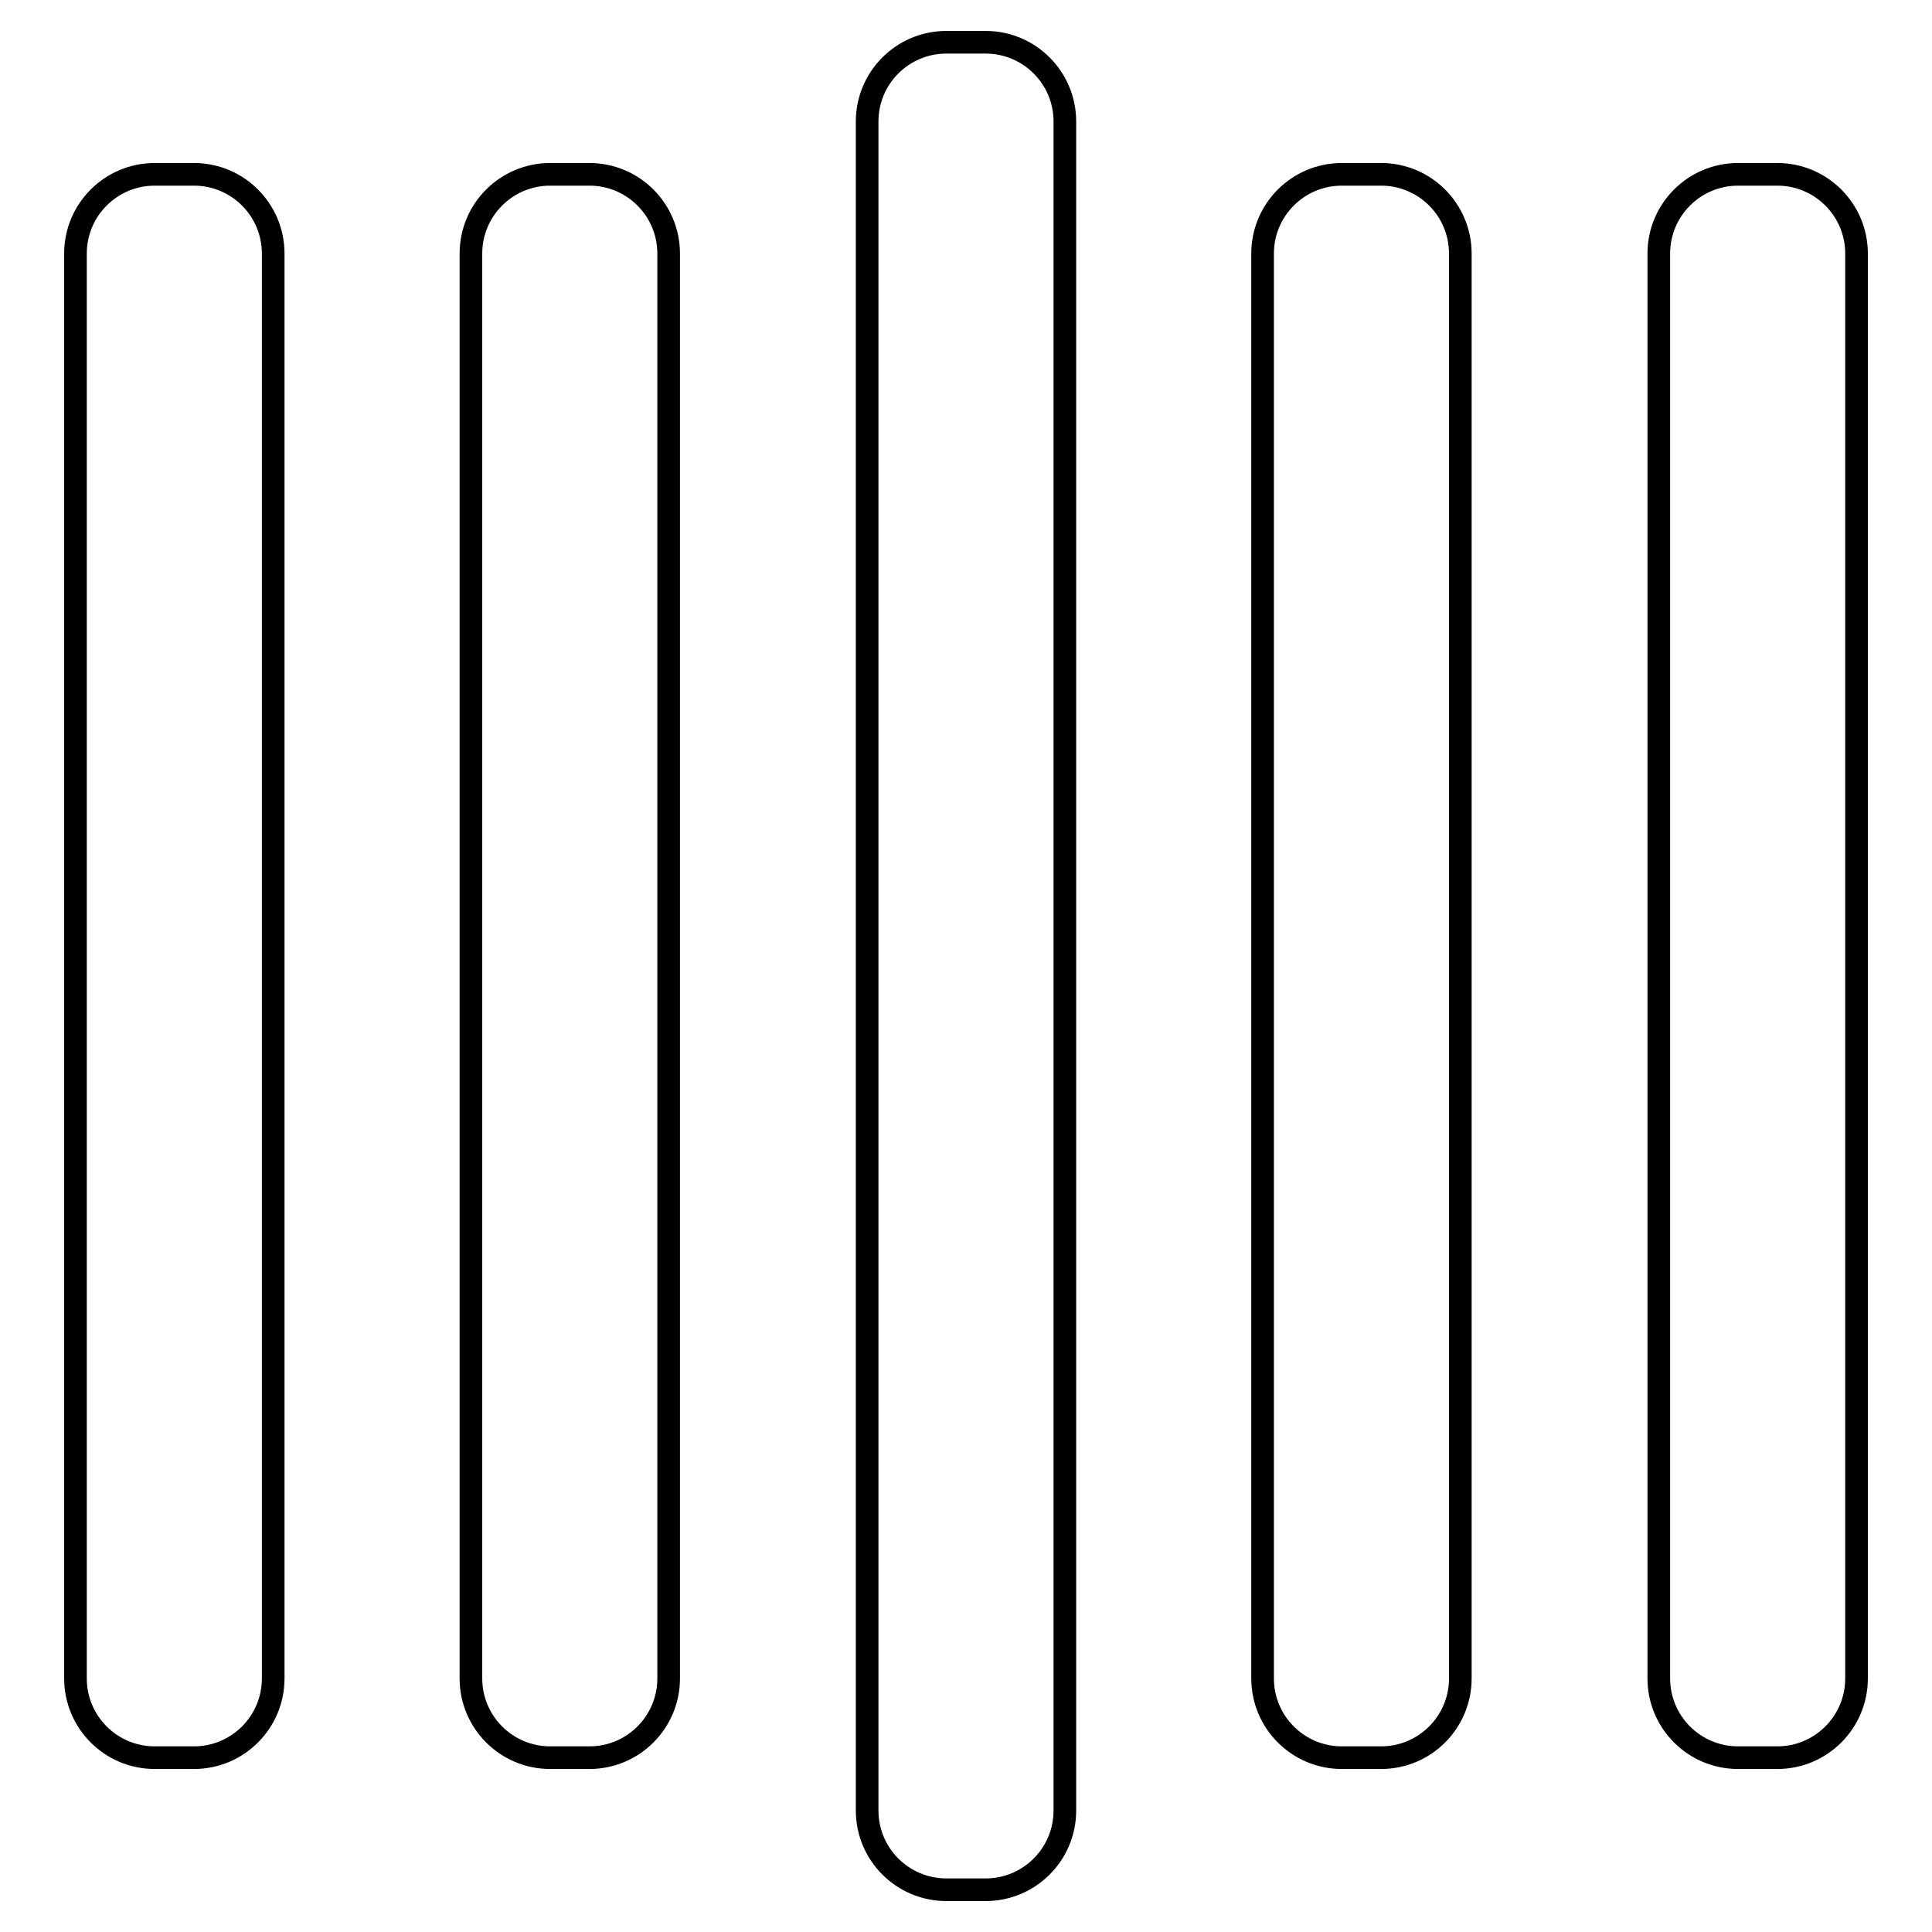
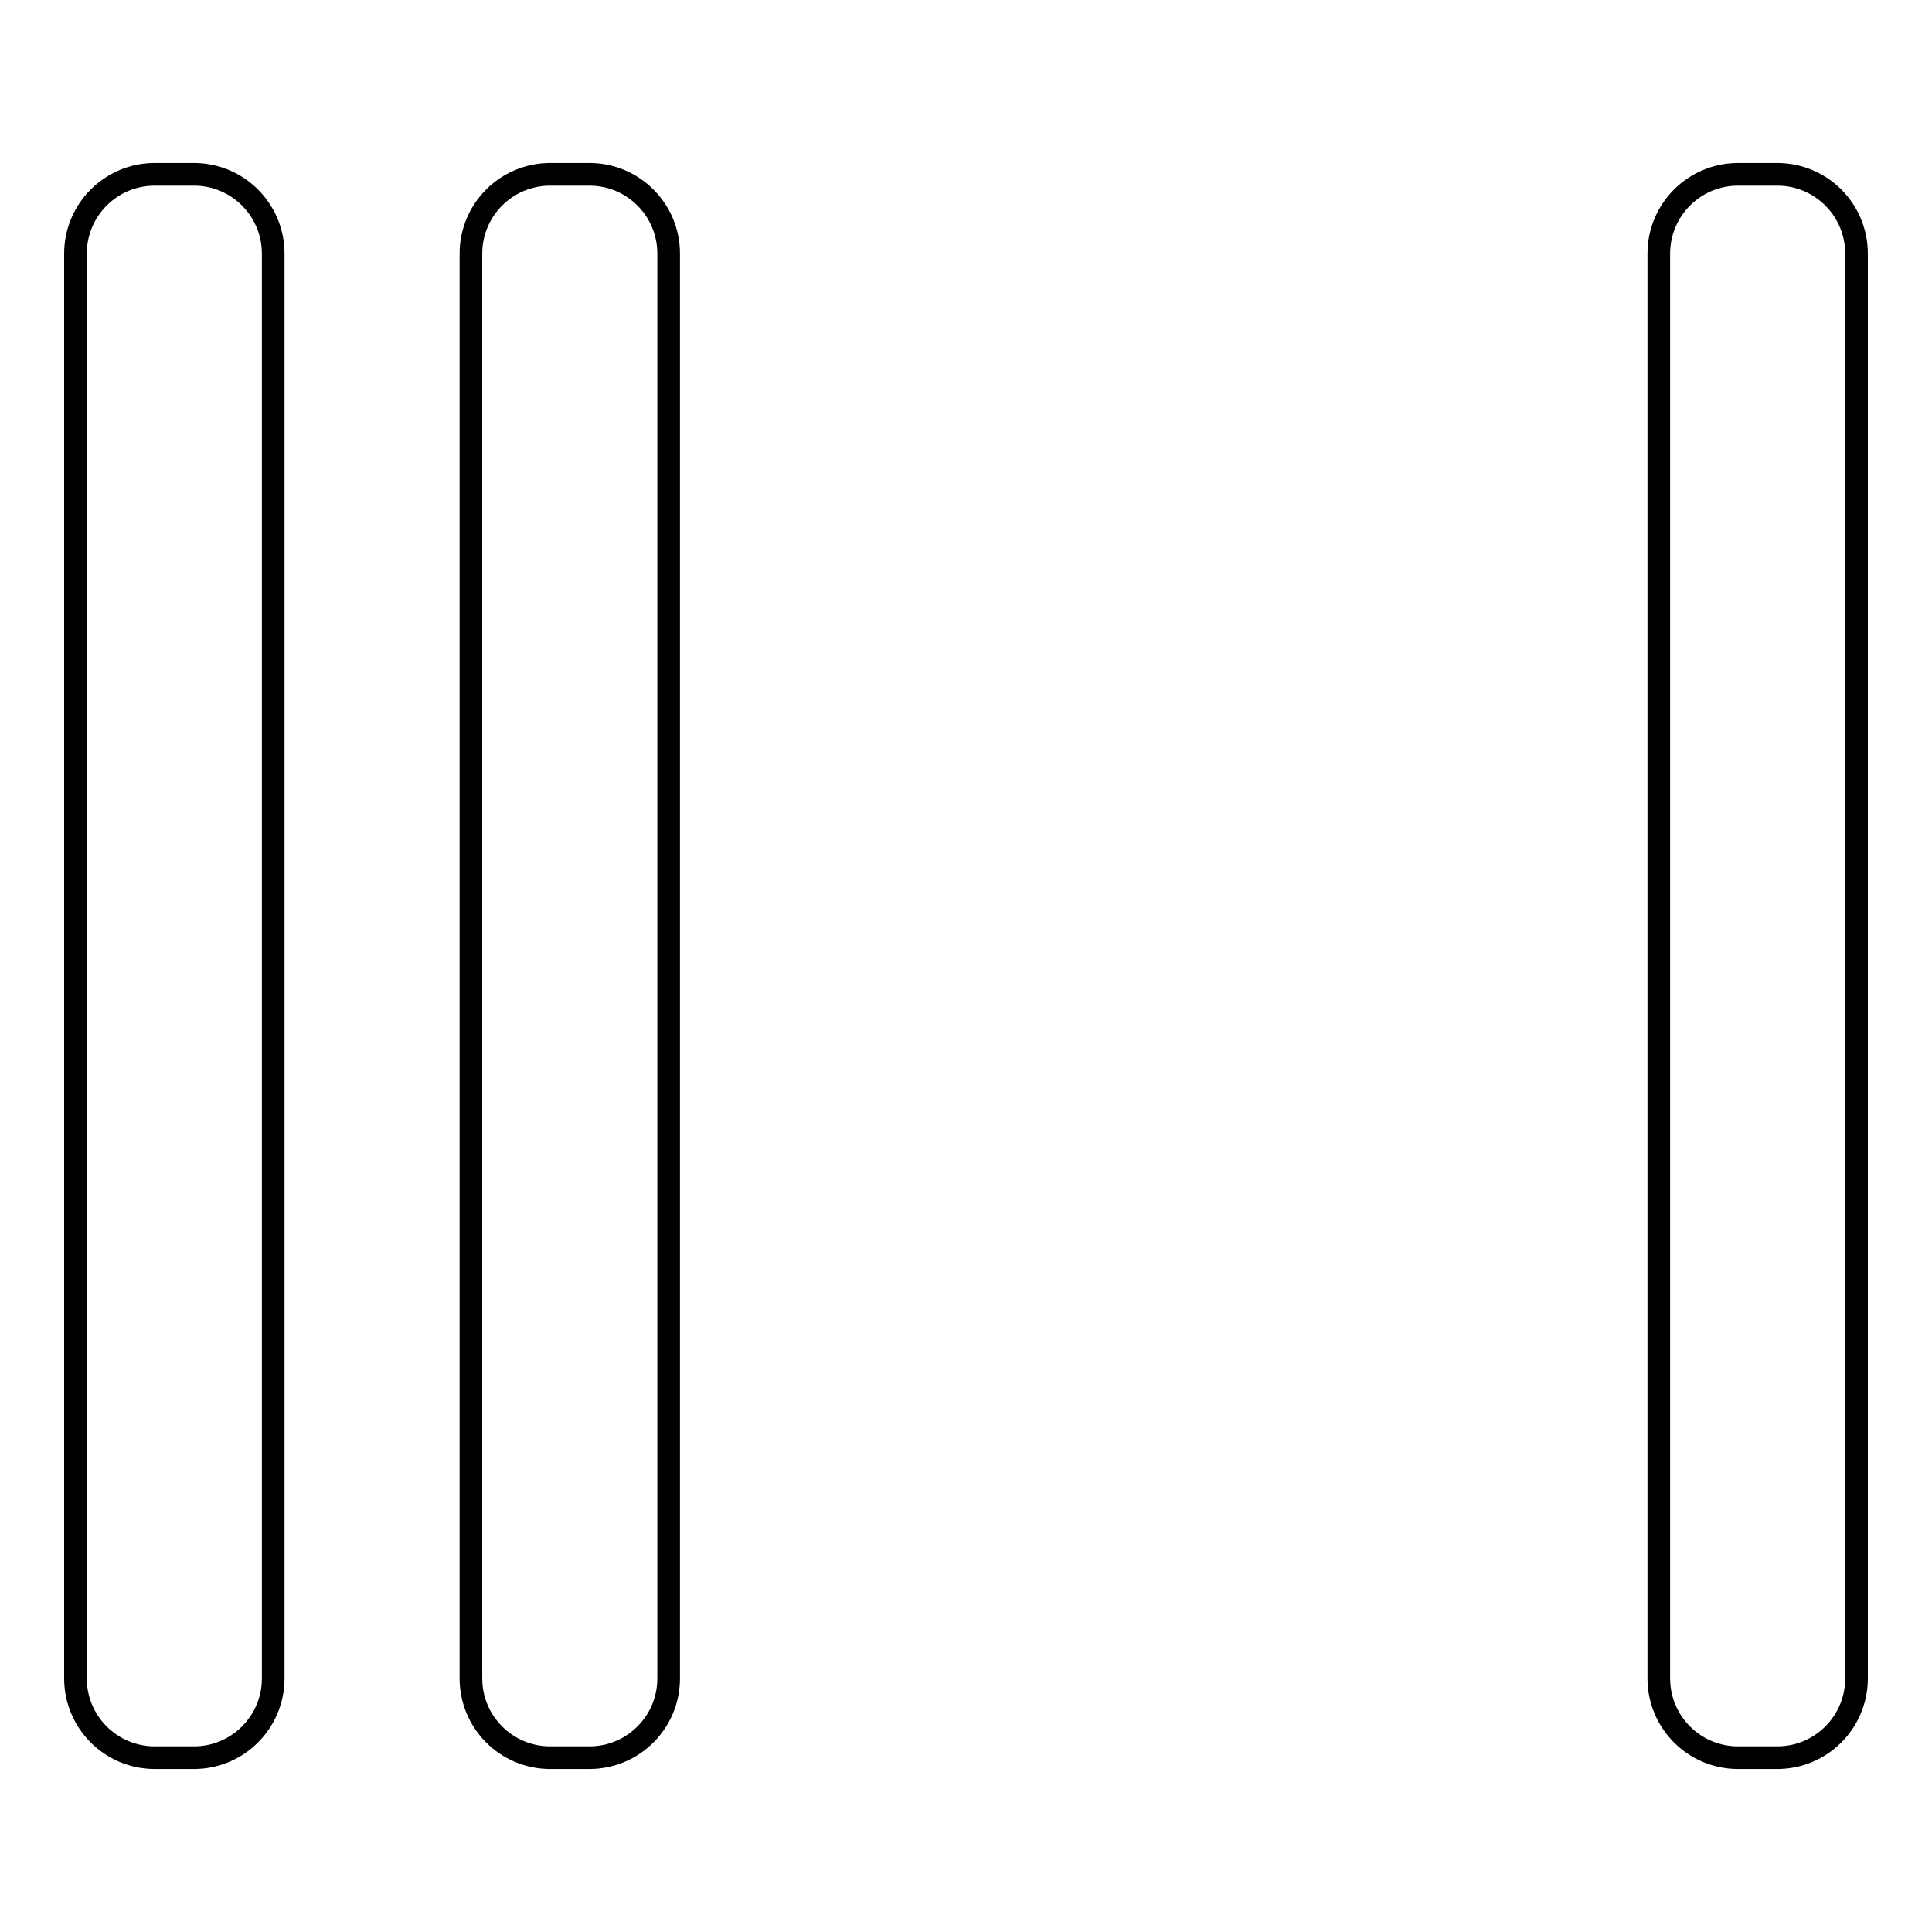
<svg xmlns="http://www.w3.org/2000/svg" version="1.1" x="0px" y="0px" viewBox="0 0 256 256" enable-background="new 0 0 256 256" xml:space="preserve">
  <g>
    <g>
      <path stroke-width="3" fill-opacity="0" stroke="#000000" d="M20.5,23.1h5.2c5.8,0,10.5,4.7,10.5,10.5v188.8c0,5.8-4.7,10.5-10.5,10.5h-5.2c-5.8,0-10.5-4.7-10.5-10.5V33.6C10,27.8,14.7,23.1,20.5,23.1z" />
      <path stroke-width="3" fill-opacity="0" stroke="#000000" d="M72.9,23.1h5.2c5.8,0,10.5,4.7,10.5,10.5v188.8c0,5.8-4.7,10.5-10.5,10.5h-5.2c-5.8,0-10.5-4.7-10.5-10.5V33.6C62.4,27.8,67.1,23.1,72.9,23.1z" />
-       <path stroke-width="3" fill-opacity="0" stroke="#000000" d="M125.4,5.6h5.2c5.8,0,10.5,4.7,10.5,10.5v223.8c0,5.8-4.7,10.5-10.5,10.5h-5.2c-5.8,0-10.5-4.7-10.5-10.5V16.1C114.9,10.3,119.6,5.6,125.4,5.6L125.4,5.6z" />
-       <path stroke-width="3" fill-opacity="0" stroke="#000000" d="M177.8,23.1h5.2c5.8,0,10.5,4.7,10.5,10.5v188.8c0,5.8-4.7,10.5-10.5,10.5h-5.2c-5.8,0-10.5-4.7-10.5-10.5V33.6C167.3,27.8,172,23.1,177.8,23.1z" />
      <path stroke-width="3" fill-opacity="0" stroke="#000000" d="M230.3,23.1h5.2c5.8,0,10.5,4.7,10.5,10.5v188.8c0,5.8-4.7,10.5-10.5,10.5h-5.2c-5.8,0-10.5-4.7-10.5-10.5V33.6C219.8,27.8,224.5,23.1,230.3,23.1z" />
    </g>
  </g>
</svg>